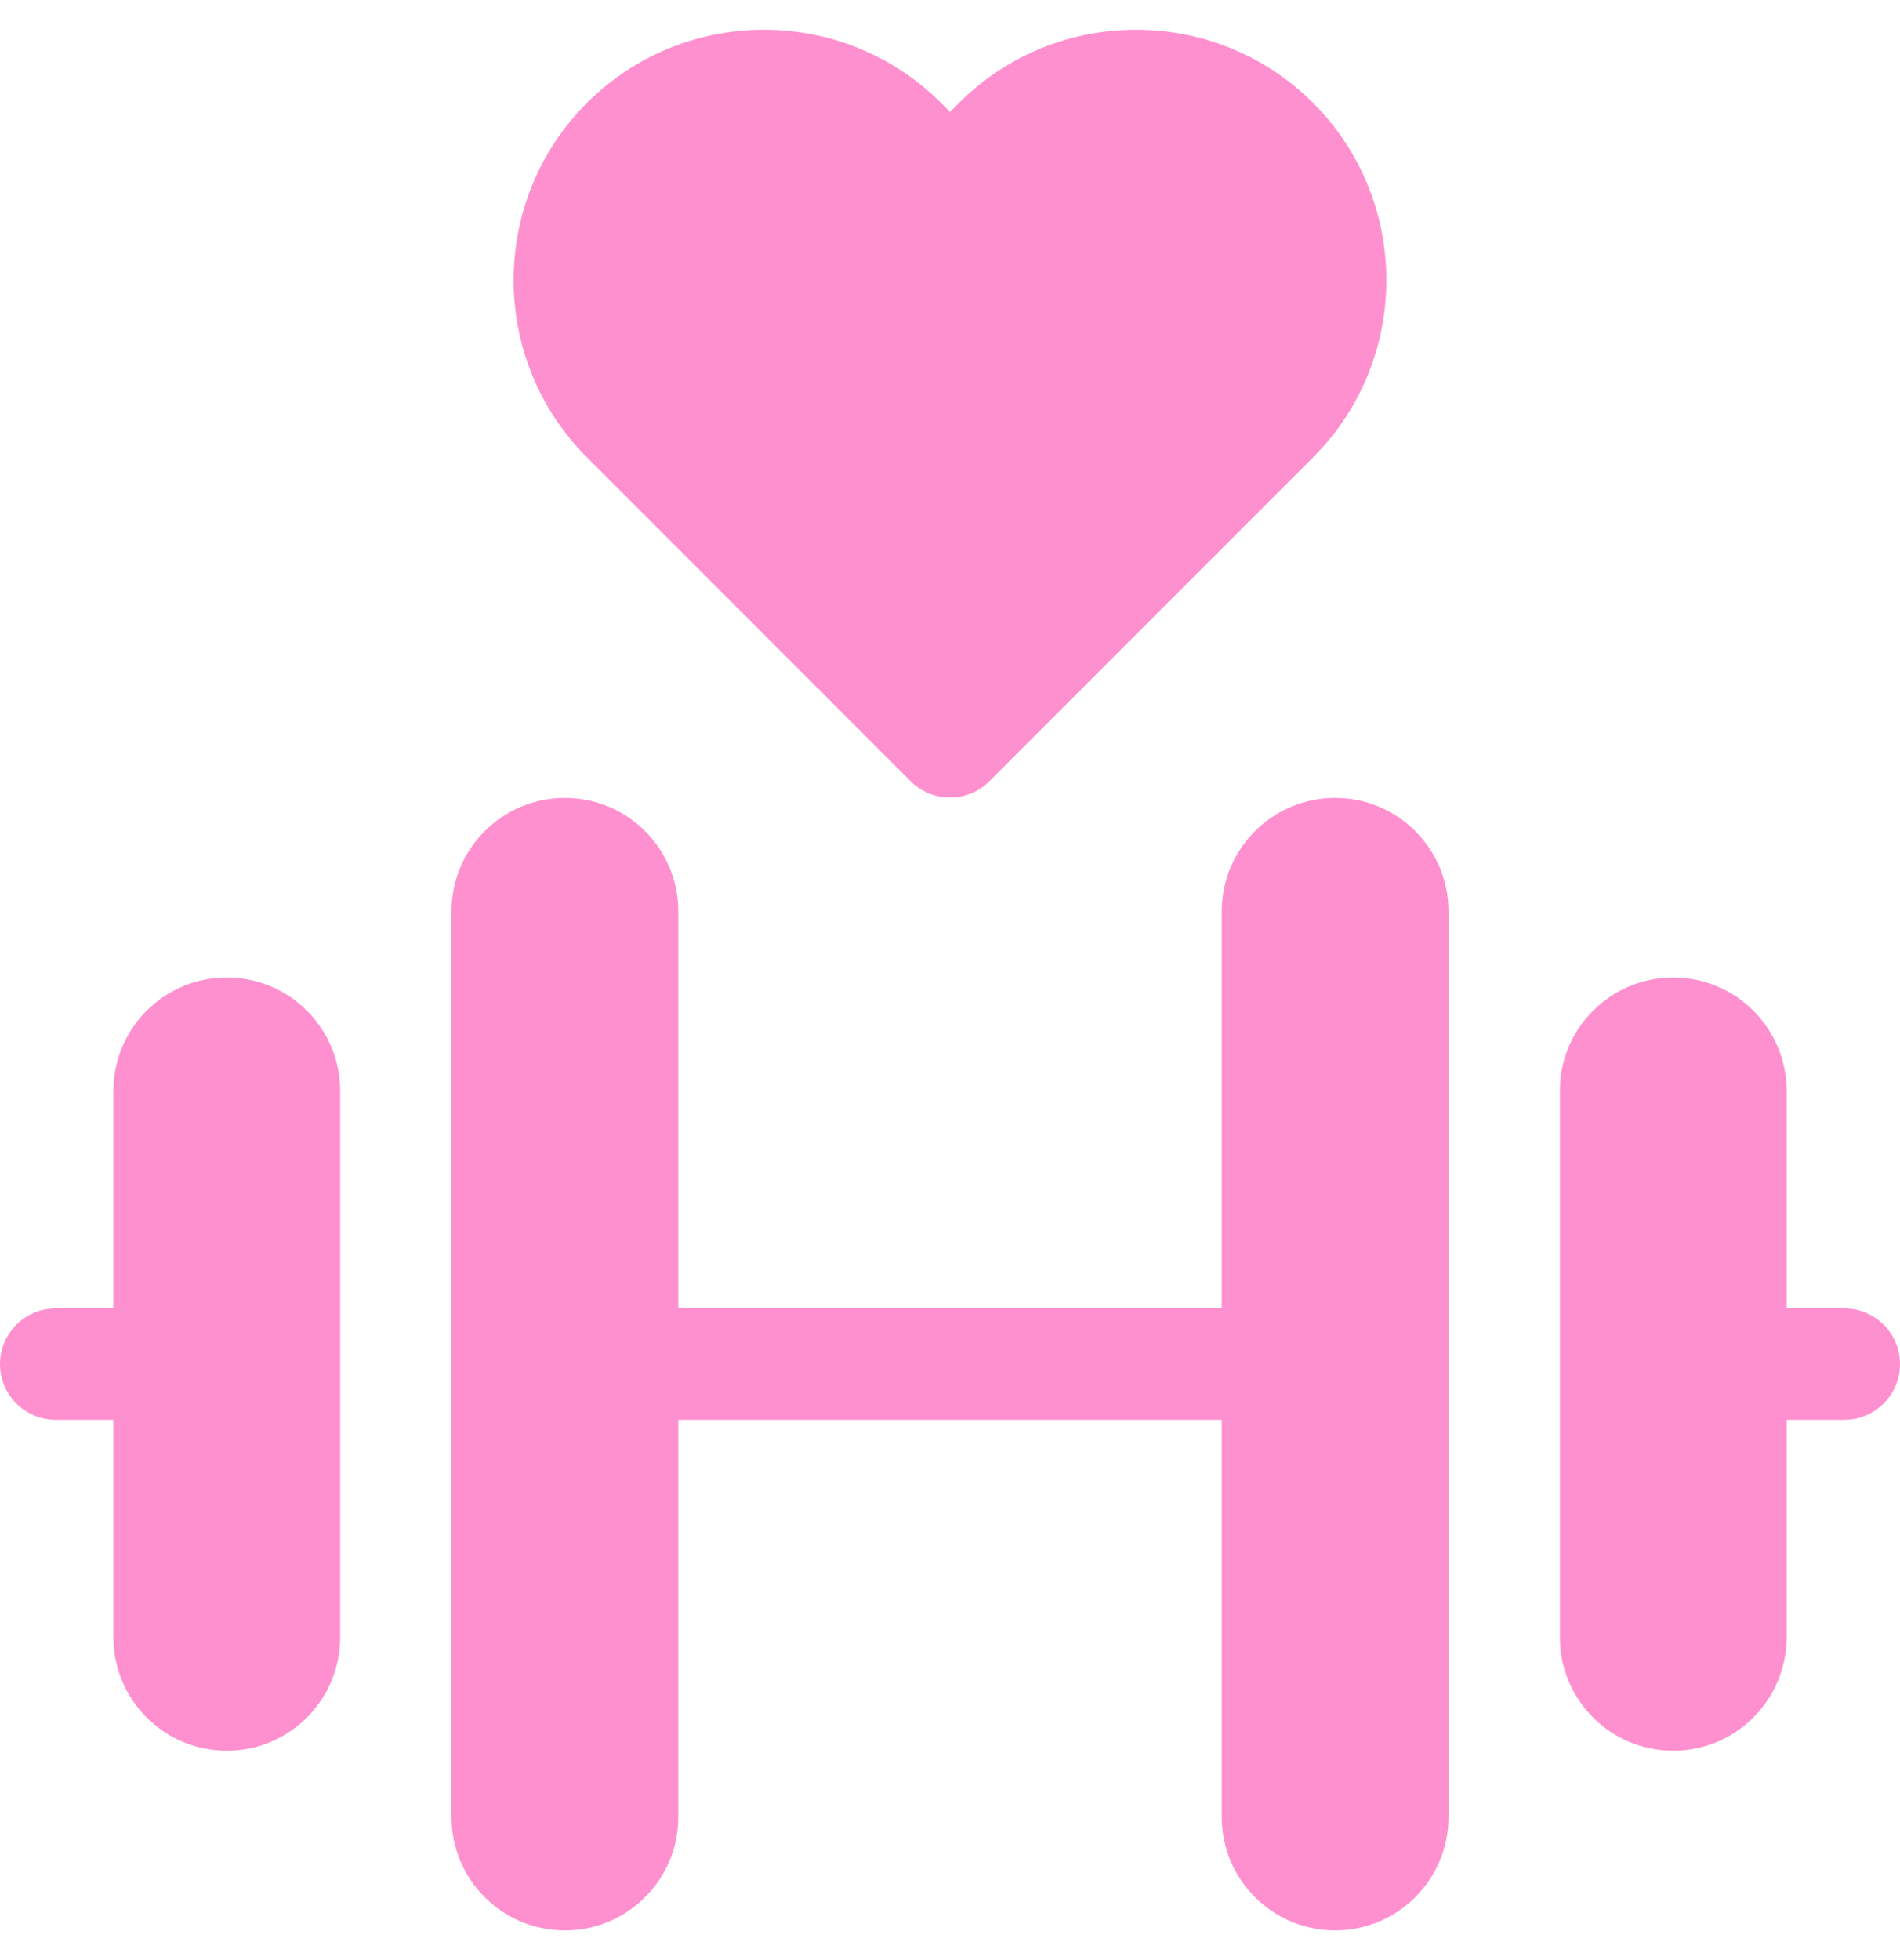
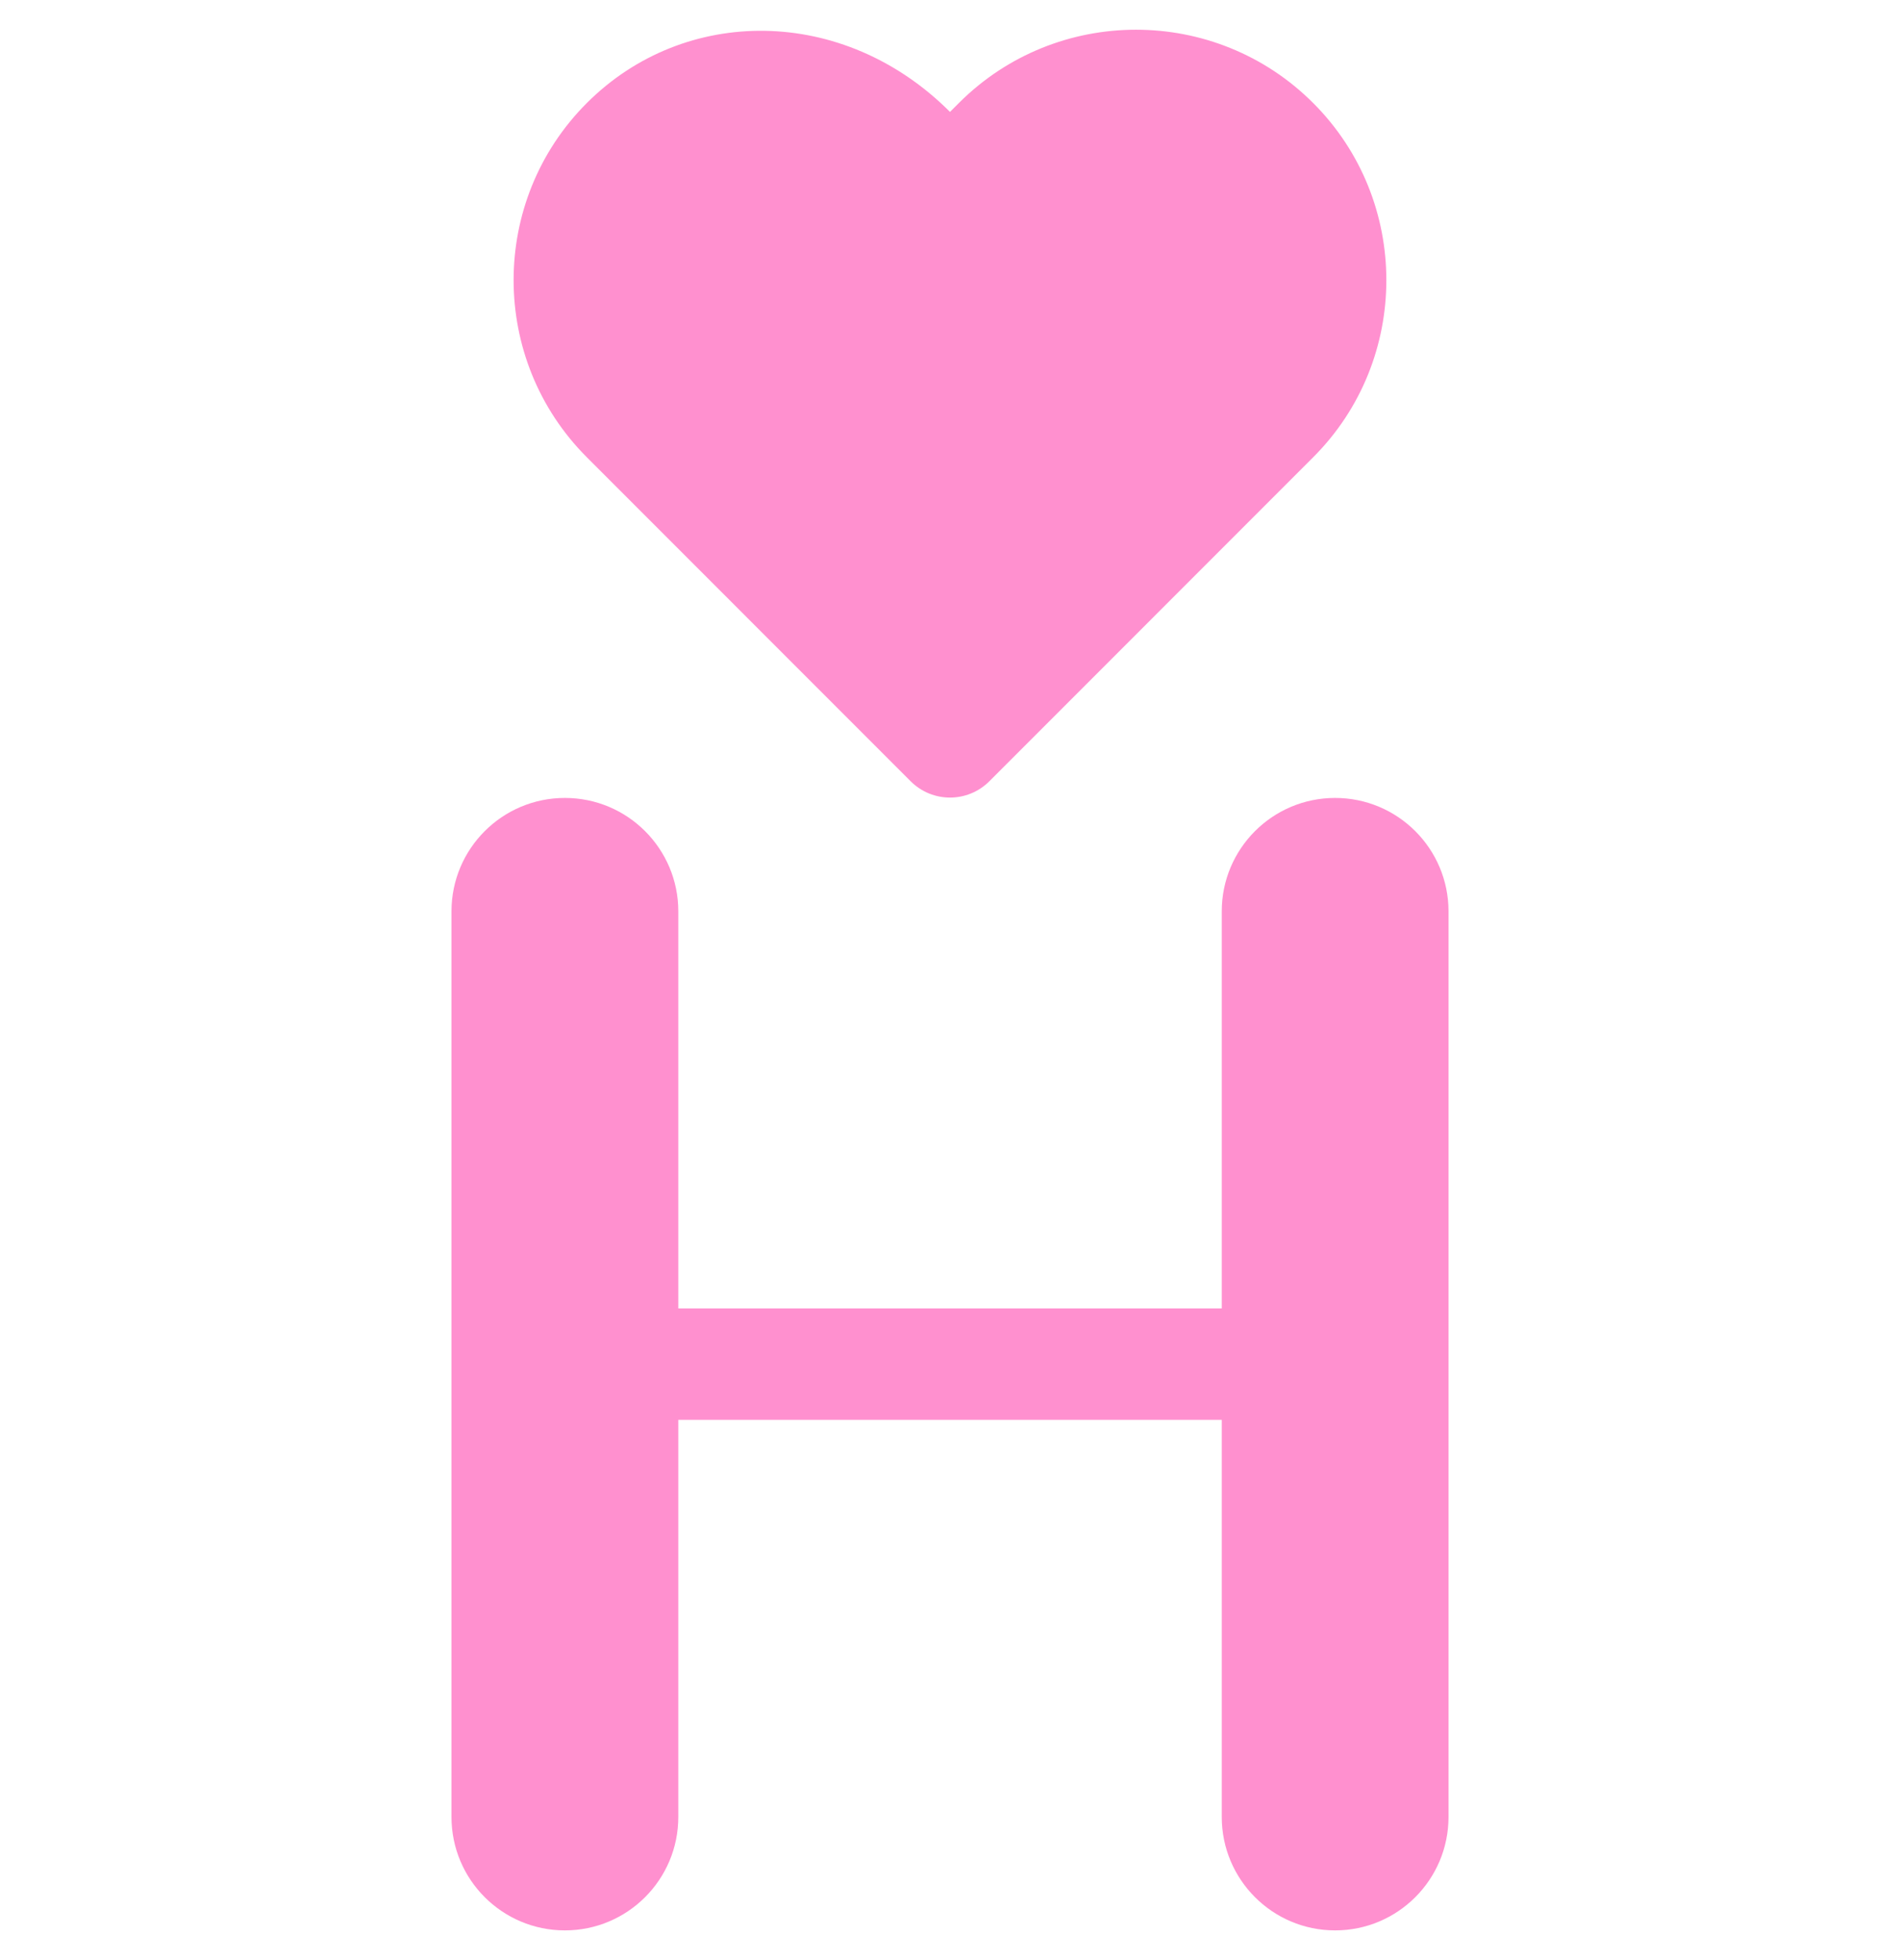
<svg xmlns="http://www.w3.org/2000/svg" width="32" height="33" viewBox="0 0 32 33" fill="none">
  <g clip-path="url(#clip0_2011_15091)">
-     <path d="M31.062 22.029H30.09V18.367C30.09 17.312 29.235 16.457 28.18 16.457C27.126 16.457 26.271 17.312 26.271 18.367V27.565C26.271 28.62 27.126 29.475 28.18 29.475C29.235 29.475 30.09 28.62 30.09 27.565V23.904H31.062C31.58 23.904 32 23.484 32 22.966C32 22.448 31.58 22.029 31.062 22.029Z" fill="#FF90CF" />
-     <path d="M15.337 13.153C15.52 13.336 15.76 13.428 16 13.428C16.24 13.428 16.48 13.336 16.663 13.153L22.116 7.699C22.939 6.877 23.349 5.797 23.349 4.716C23.349 3.636 22.939 2.556 22.116 1.734C20.471 0.089 17.795 0.089 16.15 1.734L16 1.884L15.85 1.734C14.205 0.089 11.529 0.089 9.884 1.734C8.239 3.378 8.239 6.054 9.884 7.699L15.337 13.153Z" fill="#FF90CF" />
-     <path d="M3.82 16.457C2.765 16.457 1.91 17.312 1.91 18.367V22.029H0.938C0.42 22.029 0 22.448 0 22.966C0 23.484 0.42 23.904 0.938 23.904H1.91V27.565C1.91 28.62 2.765 29.475 3.82 29.475C4.874 29.475 5.729 28.62 5.729 27.565V18.367C5.729 17.312 4.874 16.457 3.82 16.457Z" fill="#FF90CF" />
+     <path d="M15.337 13.153C15.52 13.336 15.76 13.428 16 13.428C16.24 13.428 16.48 13.336 16.663 13.153L22.116 7.699C22.939 6.877 23.349 5.797 23.349 4.716C23.349 3.636 22.939 2.556 22.116 1.734C20.471 0.089 17.795 0.089 16.15 1.734L16 1.884C14.205 0.089 11.529 0.089 9.884 1.734C8.239 3.378 8.239 6.054 9.884 7.699L15.337 13.153Z" fill="#FF90CF" />
    <path d="M22.486 13.434C21.432 13.434 20.577 14.289 20.577 15.343V22.029H11.424V15.343C11.424 14.289 10.569 13.434 9.514 13.434C8.459 13.434 7.604 14.289 7.604 15.343V30.59C7.604 31.645 8.459 32.5 9.514 32.5C10.569 32.5 11.424 31.645 11.424 30.59V23.904H20.577V30.59C20.577 31.645 21.432 32.5 22.486 32.5C23.541 32.5 24.396 31.645 24.396 30.59V15.343C24.396 14.289 23.541 13.434 22.486 13.434Z" fill="#FF90CF" />
  </g>
  <defs>
    <clipPath id="clip0_2011_15091">
      <rect width="32" height="32" fill="white" transform="translate(0 0.5)" />
    </clipPath>
  </defs>
</svg>